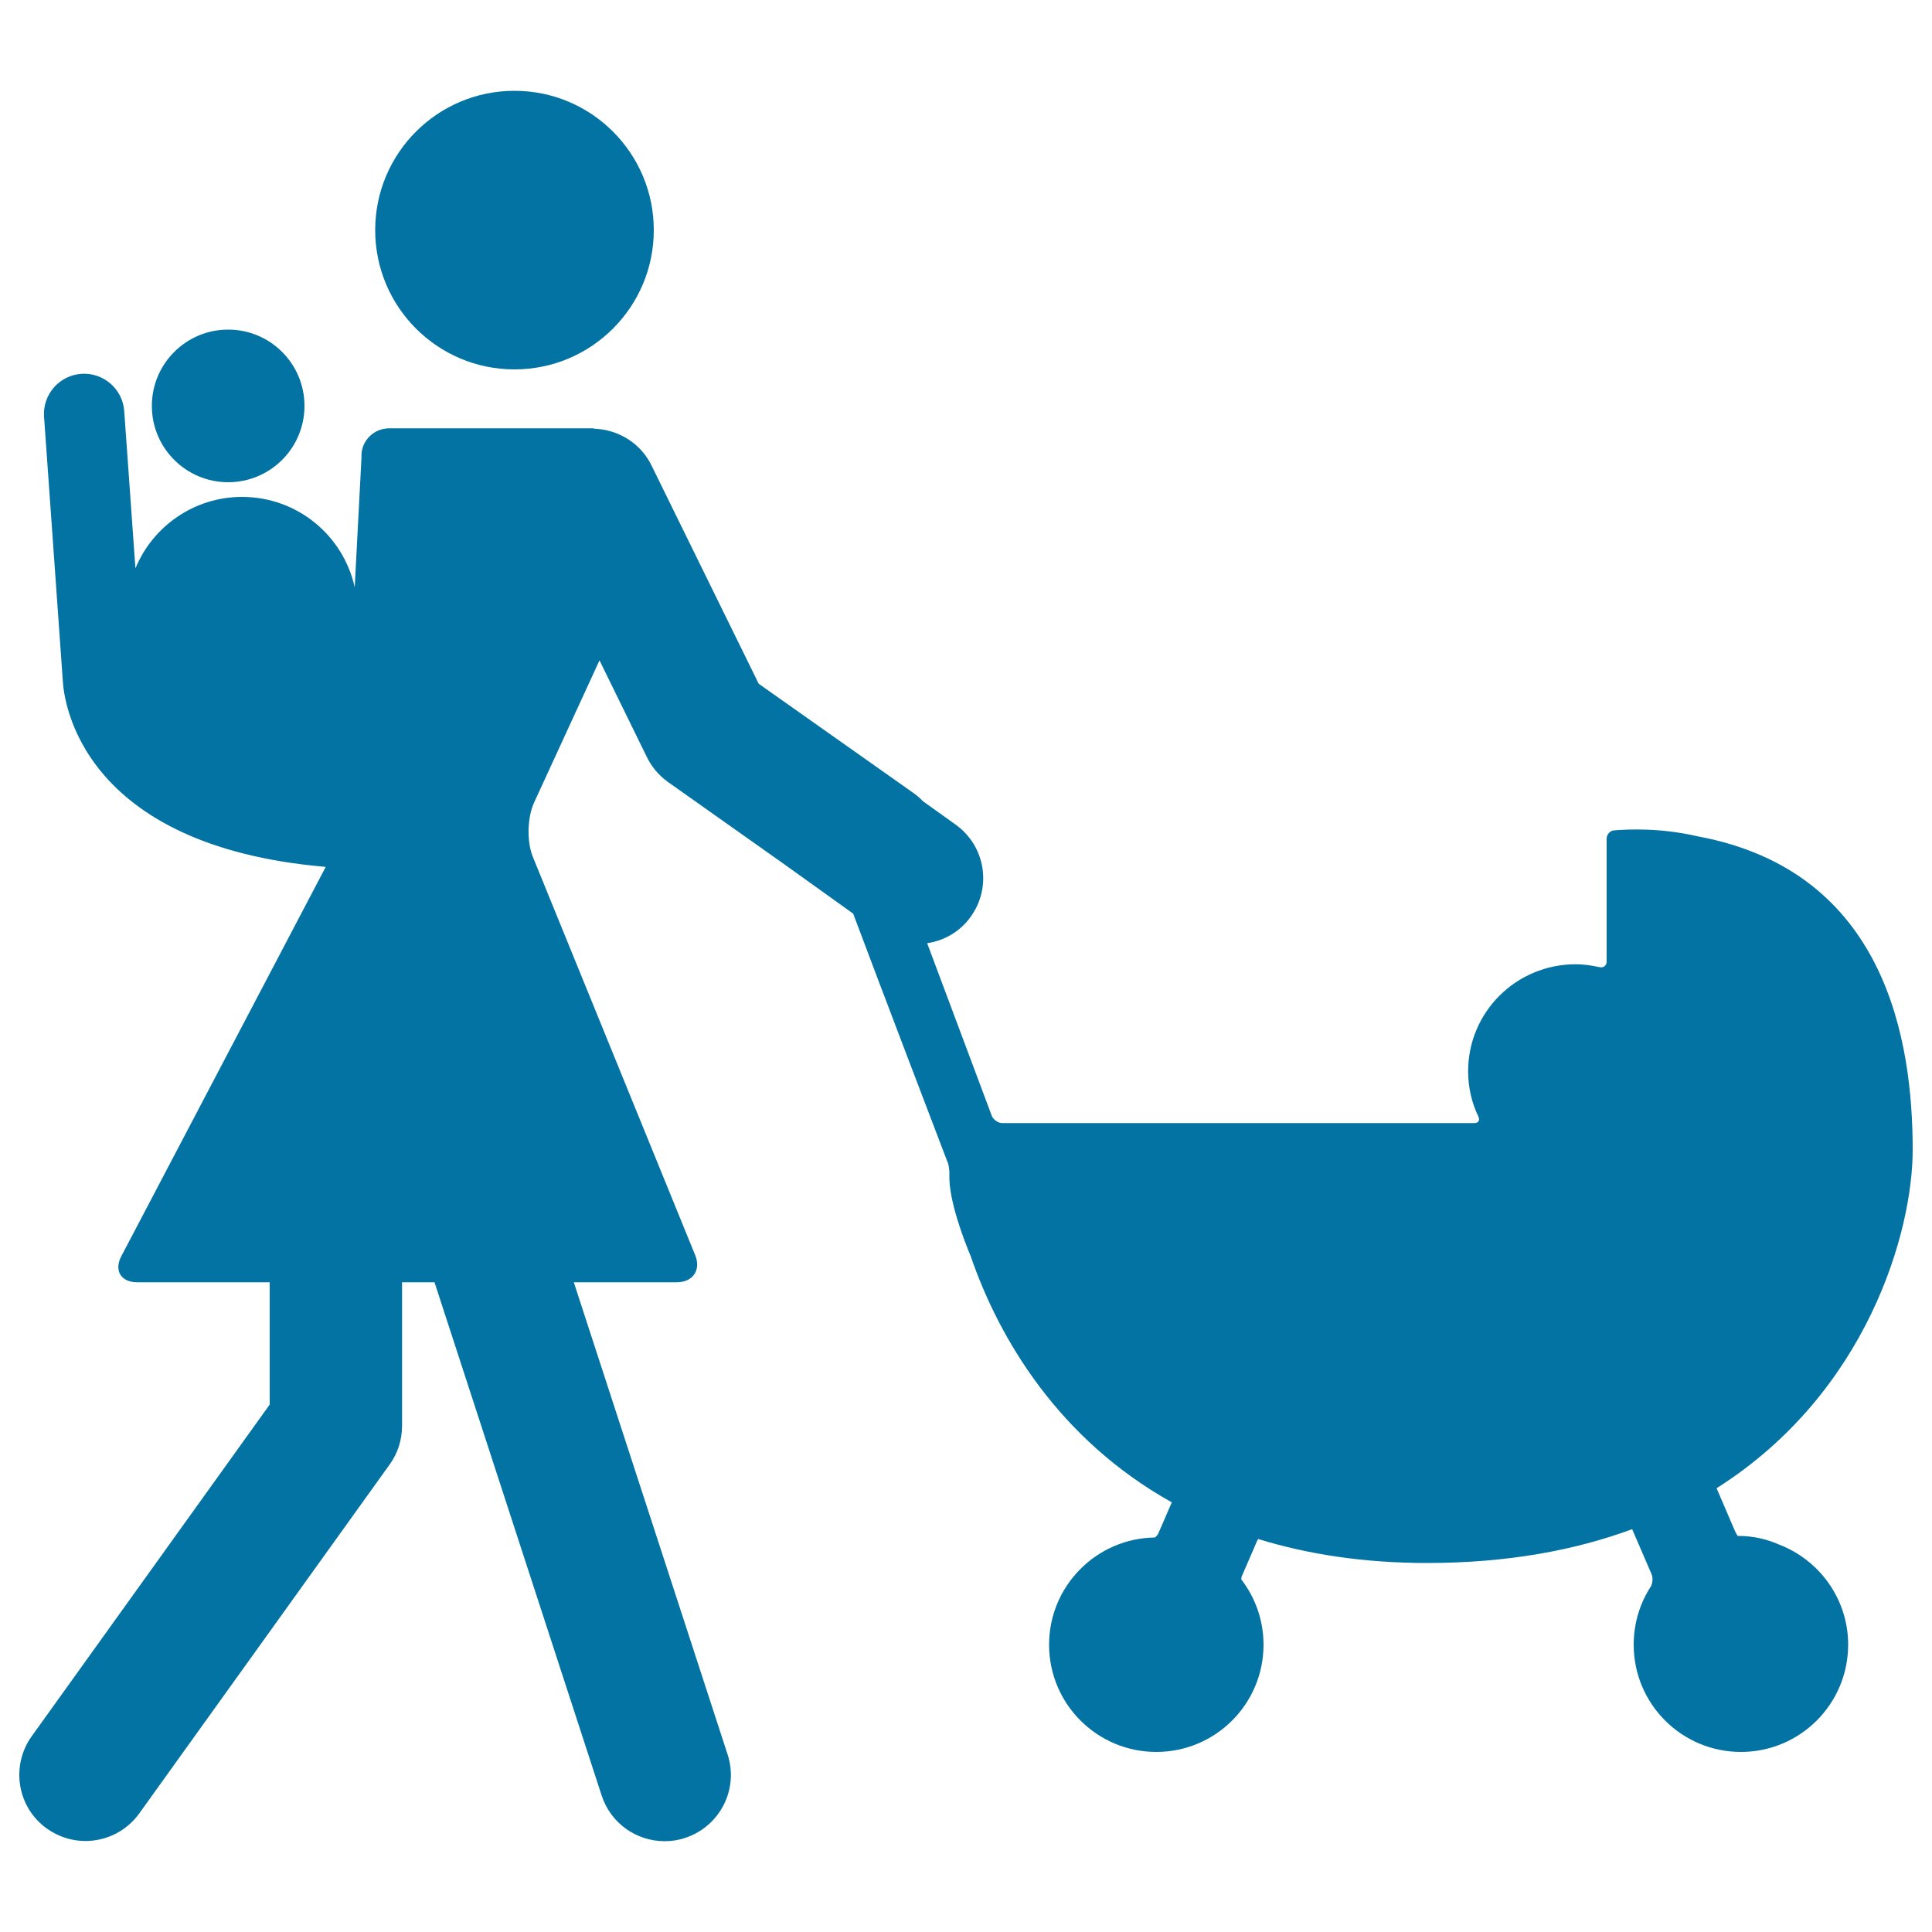
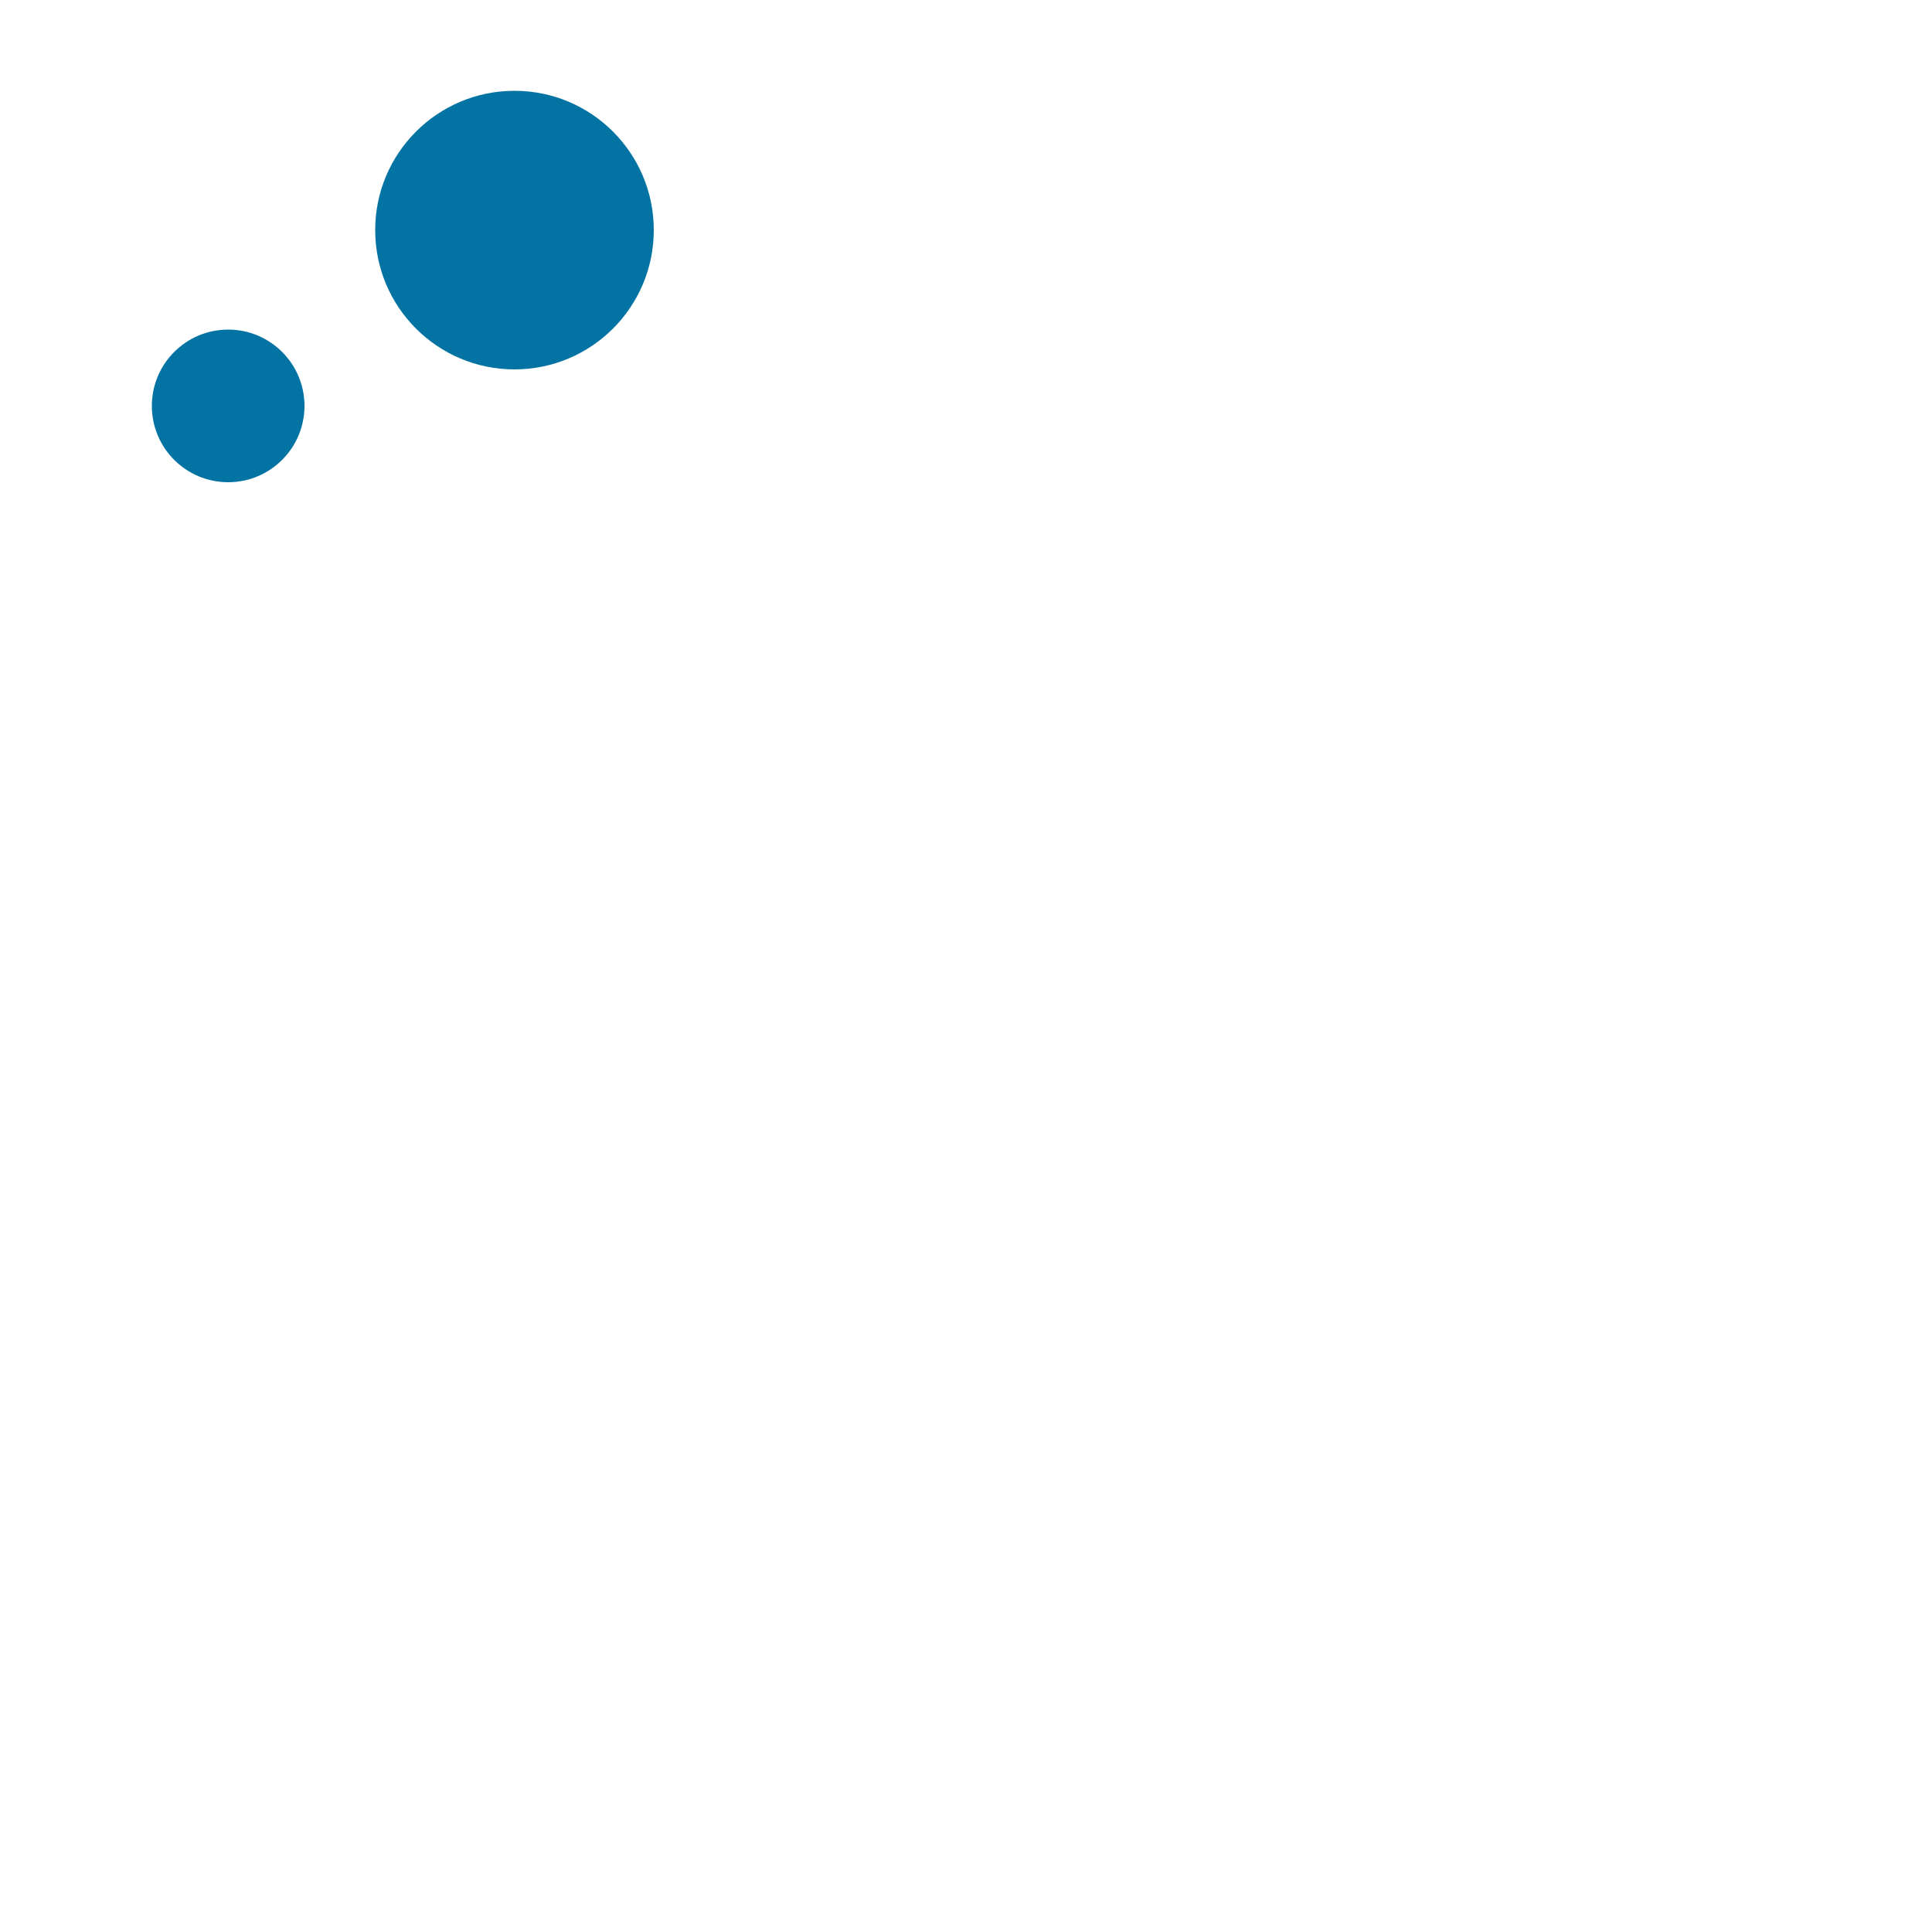
<svg xmlns="http://www.w3.org/2000/svg" viewBox="0 0 1000 1000" style="fill:#0273a2">
  <title>Mother Walking With Baby On Her Back And Other On Stroller SVG icon</title>
  <g>
    <g>
      <circle cx="266.3" cy="119.1" r="72.1" />
      <circle cx="118.1" cy="210.1" r="39.5" />
-       <path d="M990,595.2c0-55.8-13.4-144.1-111.2-162.3c-19.4-4.5-35.9-3.7-43.4-3.1c-2.1,0.2-3.8,2.1-3.8,4.3v63.6c0,2.1-1.7,3.4-3.7,2.9c-4.2-0.9-8-1.5-12.3-1.5c-30.8,0-55.7,24.7-55.7,55.4c0,8.4,1.9,16.4,5.3,23.4c0.9,1.9,0.1,3.4-2.1,3.4H518.8c-2.1,0-4.5-1.6-5.4-3.6l-33.5-89.5c8.8-1.3,17.1-6,22.6-13.8c11-15.3,7.5-36.6-7.9-47.6l-16.9-12.1c-1.4-1.5-3-2.9-4.7-4.1l-80.3-56.7l-55.2-112.4c-5.6-12-17.3-19.1-29.8-19.6c-0.3-0.1-0.6-0.2-0.8-0.2H201.5c-8.4,0-14.9,6.9-14.4,15.2l-3.5,67.1c-5.9-26.8-29.7-46.8-58.3-46.8c-24.9,0-46.3,15.3-55.2,37l-5.8-81.4c-0.8-11.5-10.8-20.1-22.2-19.3c-11.5,0.8-20.1,10.8-19.3,22.2l9.7,136.5c0.5,10.3,8.9,85.6,136.1,96.5L62.8,650.2c-3.9,7.4-0.2,13.5,8.2,13.5h68.6V727L16.4,898.7c-11,15.4-7.5,36.8,7.9,47.8c6.1,4.3,13,6.4,19.9,6.4c10.7,0,21.2-5,27.9-14.3L201.7,758c4.2-5.8,6.4-12.8,6.4-20v-74.3h16.8l86.5,265.6c4.7,14.5,18.1,23.7,32.6,23.7c3.5,0,7.1-0.5,10.6-1.7c18-5.9,27.9-25.2,22-43.2L297,663.7h53.3c8.4,0,12.7-6.4,9.5-14.1l-84-206.1c-3.2-7.8-2.9-20.3,0.6-28l33.9-73.7l24.2,49.4c2.5,5.4,6.4,10.1,11.3,13.6l60.5,42.8l35.3,25.3c13.8,36.9,48.5,127.7,48.5,127.7c1,1.9,1.4,5.2,1.3,7.3c-0.5,13.1,7.6,34.1,11,42.2c14.8,43.2,45.9,95,104.1,127.5c0,0.1,0,0.2-0.1,0.3l-6.8,15.7c-0.4,0.8-1,1.6-1.8,2.2c-30.3,0.4-54.8,25.1-54.8,55.5c0,30.7,24.9,55.5,55.5,55.5c30.7,0,55.5-24.9,55.5-55.5c0-12.7-4.3-24.4-11.5-33.8c0.1-0.5,0-1.1,0.2-1.5l8-18.5c0.1-0.3,0.4-0.6,0.6-0.9c25.3,7.8,54.2,12.4,87.4,12.4c41.5,0,76.6-6.6,106.1-17.5l10.1,23.4c0.7,1.7,0.5,4-0.2,5.9c-5.8,8.8-9.1,19.2-9.1,30.5c0,30.7,24.9,55.5,55.5,55.5c30.7,0,55.5-24.9,55.5-55.5c0-23.5-14.7-43.6-35.4-51.7c-6.5-2.9-13.7-4.6-21.3-4.6c-0.1,0-0.3,0-0.4,0c-0.2,0-1.1-1.6-1.9-3.5l-9.1-21.2C966.4,721,990,637.6,990,595.2z" />
    </g>
  </g>
</svg>